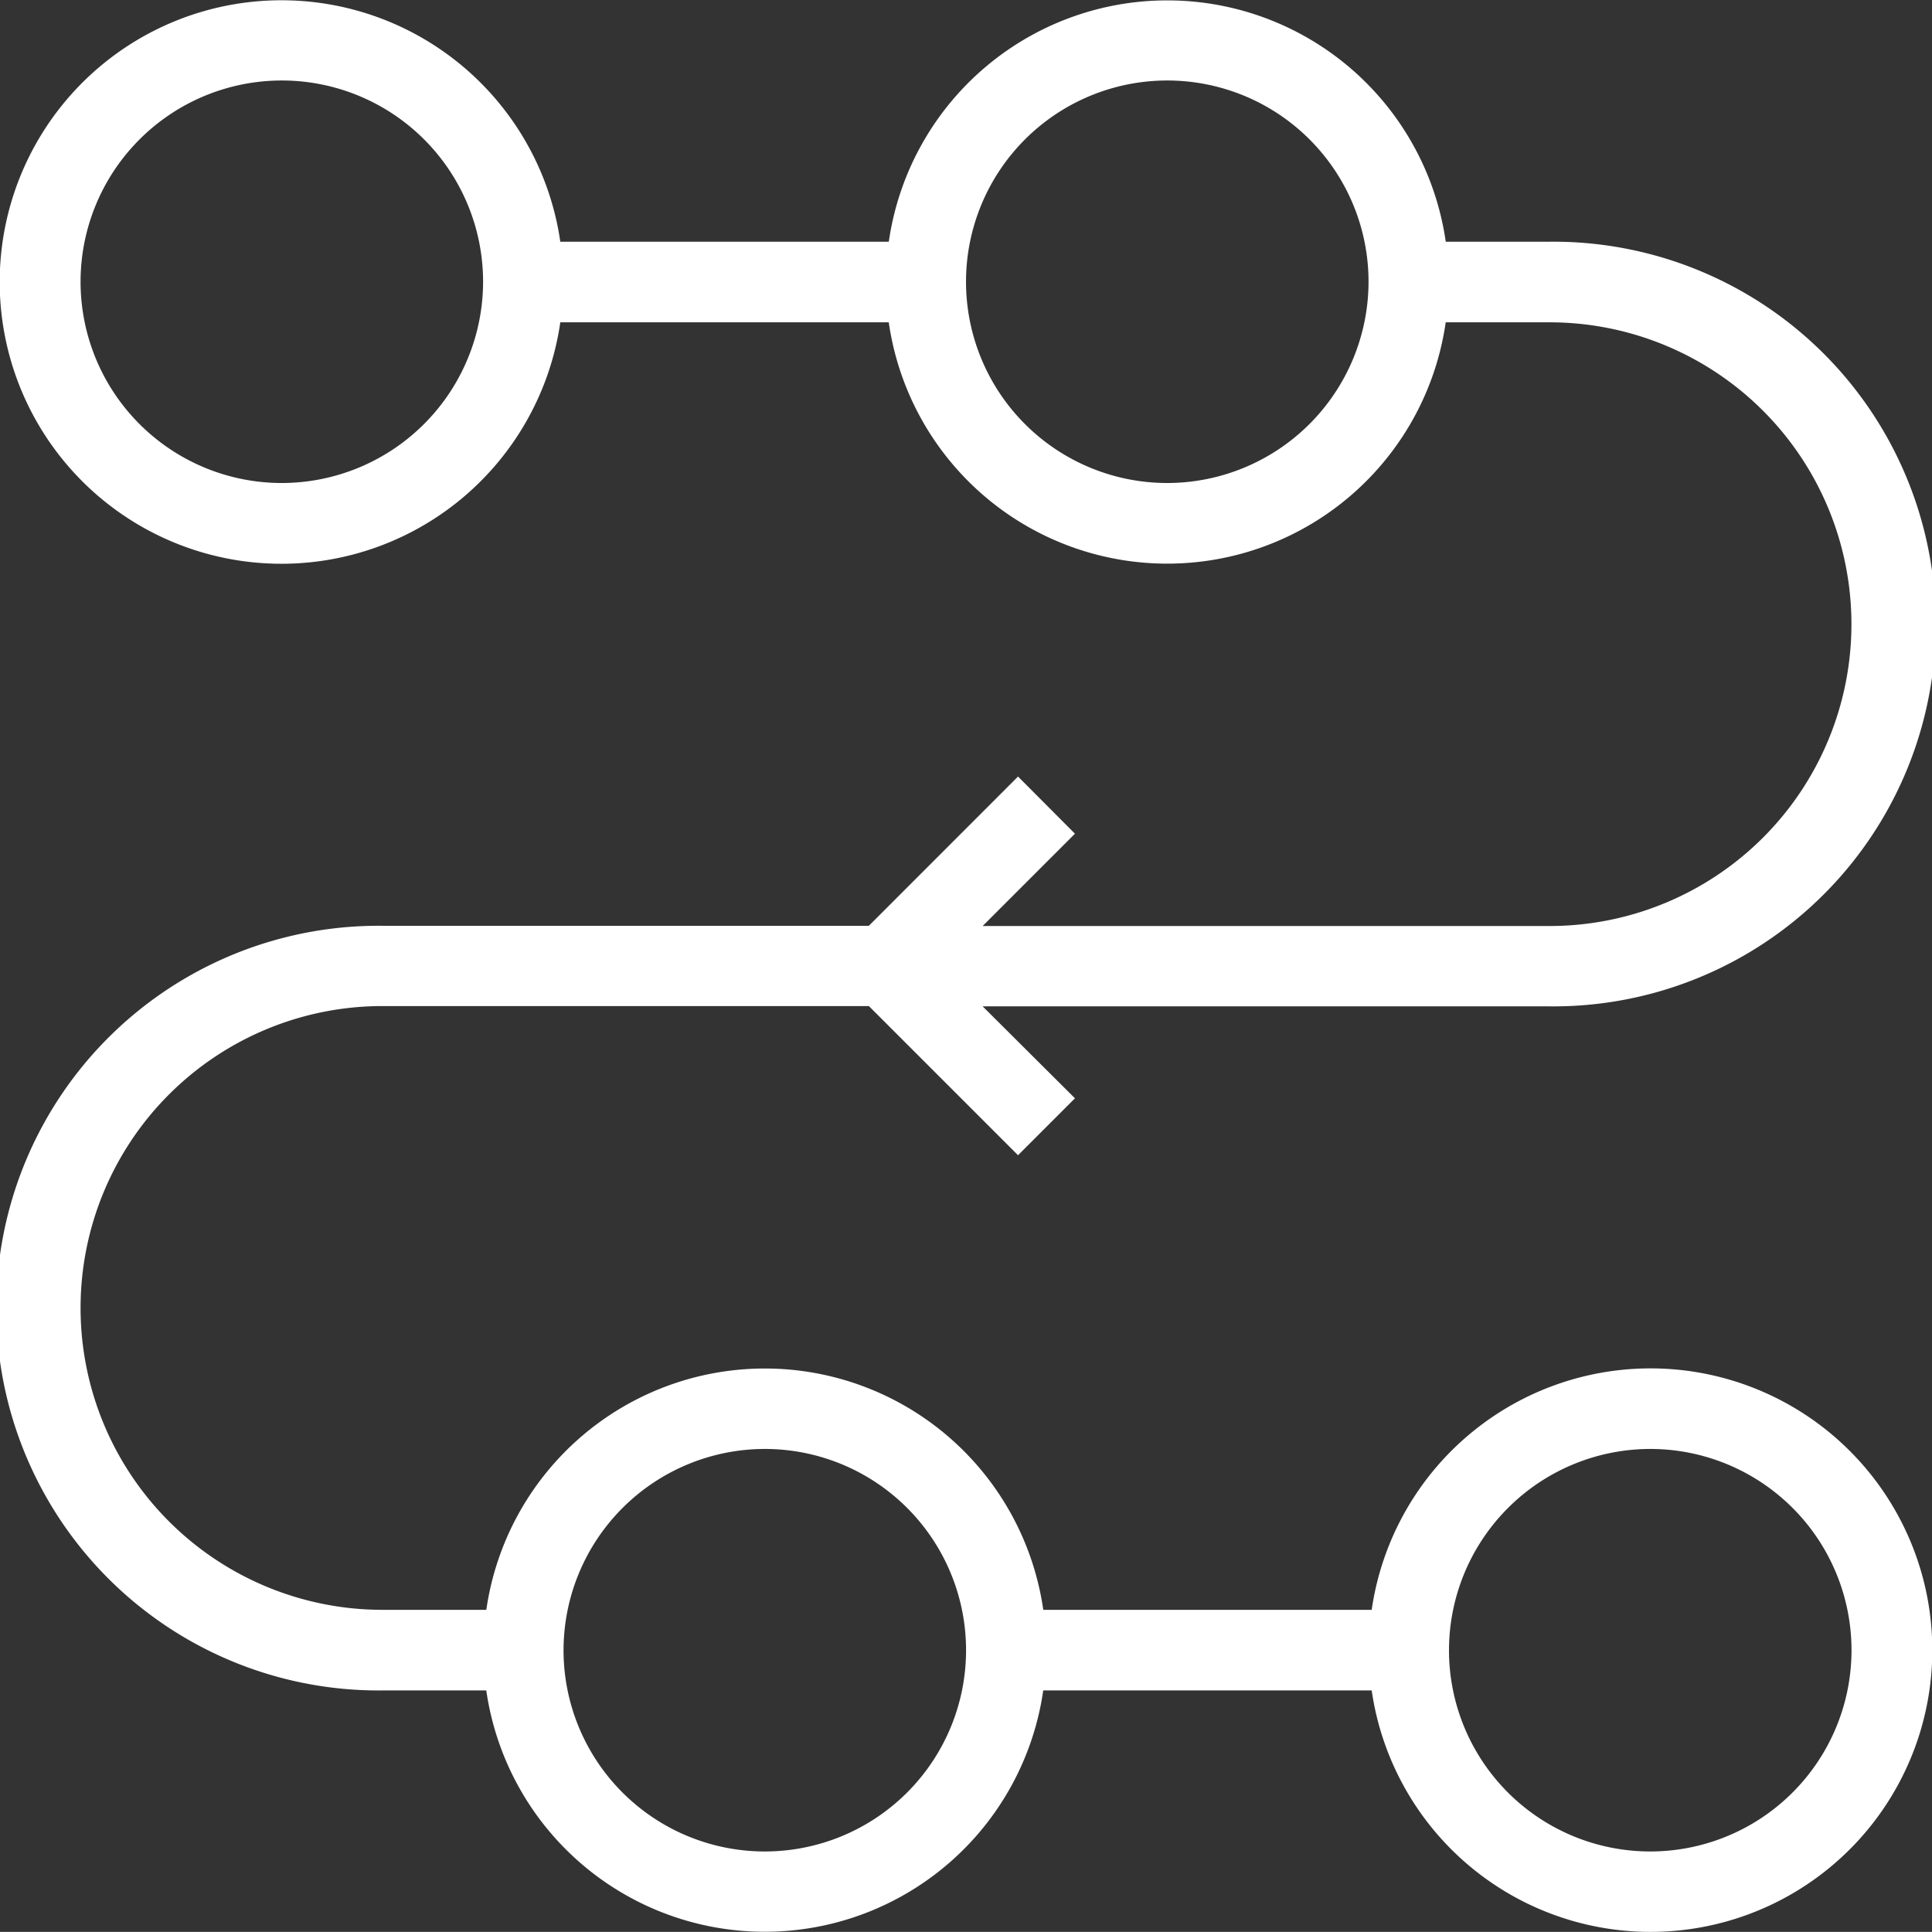
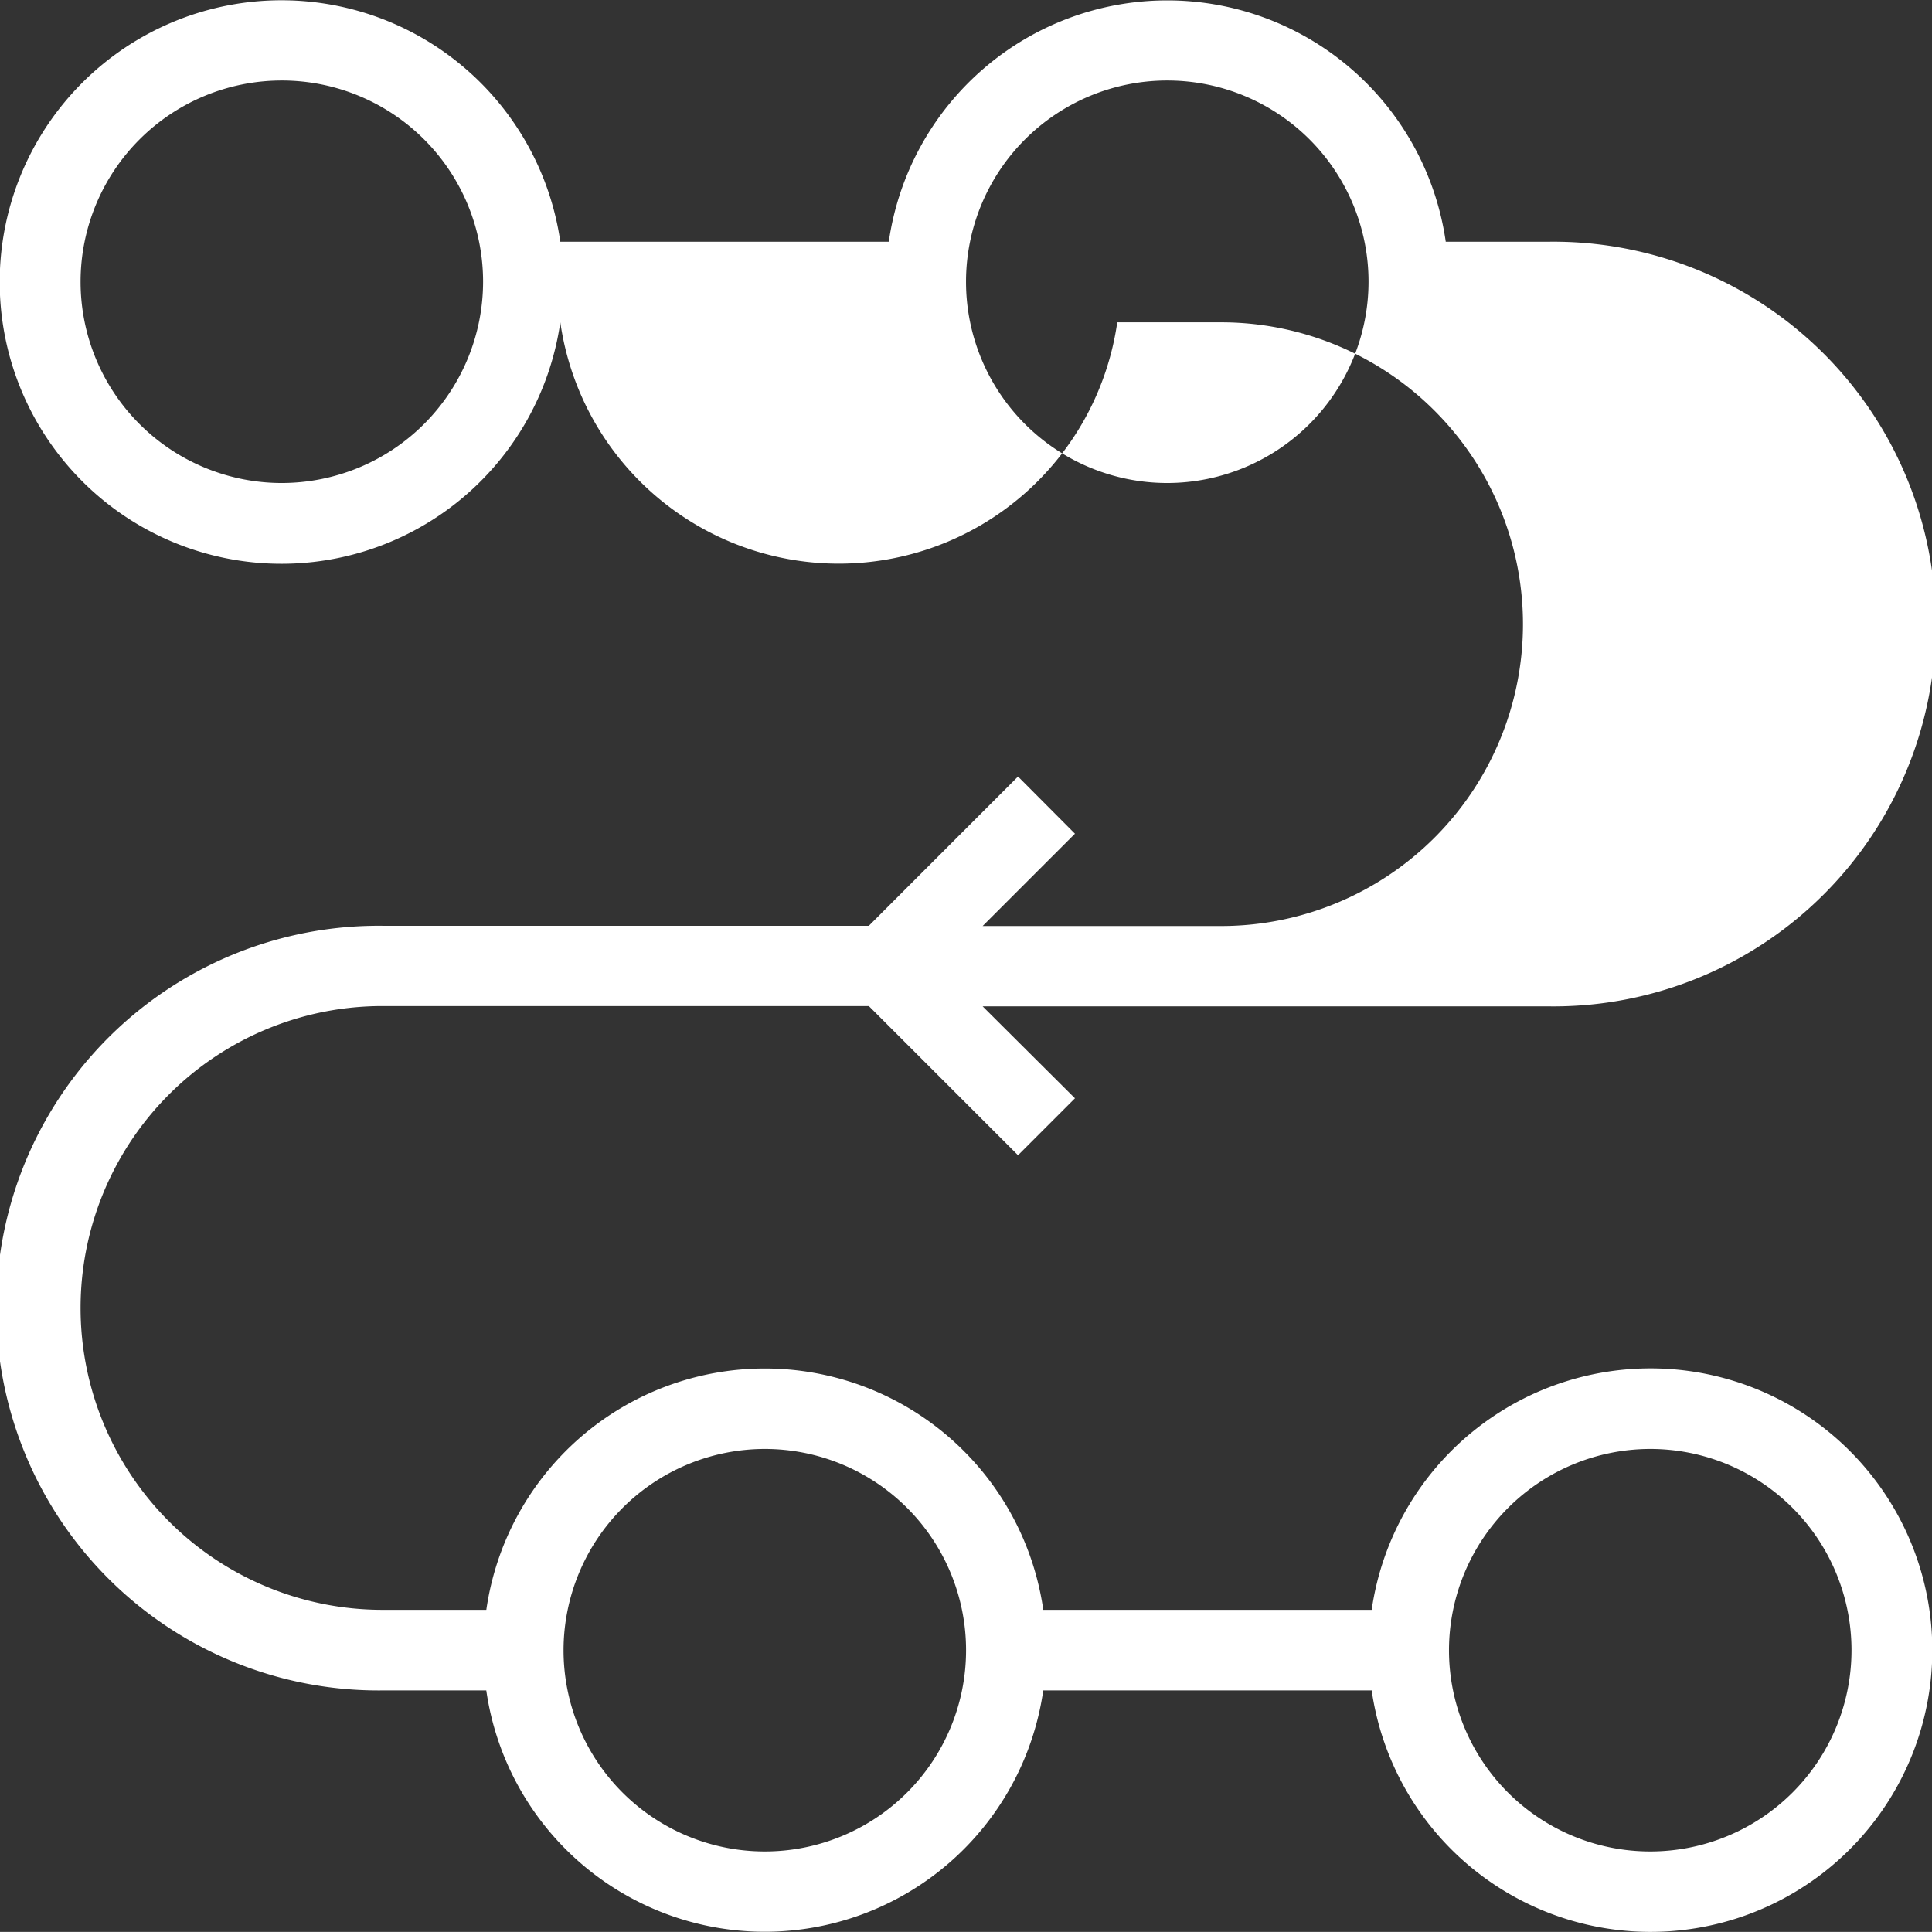
<svg xmlns="http://www.w3.org/2000/svg" width="51.339" height="51.336" viewBox="0 0 51.339 51.336">
  <rect x="0" y="0" width="51.339" height="51.336" fill="#333333" stroke="none" />
-   <path id="noun-process-2021778" d="M29.609,23.193l-3.964,3.966H12.719a10.16,10.16,0,1,0,0,20.319h2.76a7.476,7.476,0,0,0,14.8,0h8.728a7.487,7.487,0,1,0,0-2.142H30.28a7.476,7.476,0,0,0-14.8,0l-2.76,0a8.022,8.022,0,0,1,0-16.044H25.645l3.964,3.964,1.513-1.513L28.669,29.3H43.735a10.16,10.16,0,1,0,0-20.319h-2.76a7.476,7.476,0,0,0-14.8,0H17.446a7.487,7.487,0,1,0,0,2.142h8.728a7.476,7.476,0,0,0,14.8,0h2.76a8.021,8.021,0,0,1,0,16.042H28.669l2.453-2.453Zm16.8,17.868a5.348,5.348,0,1,1-5.348,5.348A5.354,5.354,0,0,1,46.409,41.061Zm-23.529,0a5.348,5.348,0,1,1-5.348,5.348,5.354,5.354,0,0,1,5.348-5.348ZM10.046,15.393a5.348,5.348,0,1,1,5.348-5.348,5.354,5.354,0,0,1-5.348,5.348Zm23.529,0a5.348,5.348,0,1,1,5.348-5.348A5.354,5.354,0,0,1,33.575,15.393Z" transform="translate(-2.557 -2.558)" fill="#fff" />
+   <path id="noun-process-2021778" d="M29.609,23.193l-3.964,3.966H12.719a10.16,10.16,0,1,0,0,20.319h2.76a7.476,7.476,0,0,0,14.8,0h8.728a7.487,7.487,0,1,0,0-2.142H30.28a7.476,7.476,0,0,0-14.8,0l-2.76,0a8.022,8.022,0,0,1,0-16.044H25.645l3.964,3.964,1.513-1.513L28.669,29.3H43.735a10.16,10.16,0,1,0,0-20.319h-2.76a7.476,7.476,0,0,0-14.8,0H17.446a7.487,7.487,0,1,0,0,2.142a7.476,7.476,0,0,0,14.8,0h2.76a8.021,8.021,0,0,1,0,16.042H28.669l2.453-2.453Zm16.8,17.868a5.348,5.348,0,1,1-5.348,5.348A5.354,5.354,0,0,1,46.409,41.061Zm-23.529,0a5.348,5.348,0,1,1-5.348,5.348,5.354,5.354,0,0,1,5.348-5.348ZM10.046,15.393a5.348,5.348,0,1,1,5.348-5.348,5.354,5.354,0,0,1-5.348,5.348Zm23.529,0a5.348,5.348,0,1,1,5.348-5.348A5.354,5.354,0,0,1,33.575,15.393Z" transform="translate(-2.557 -2.558)" fill="#fff" />
</svg>